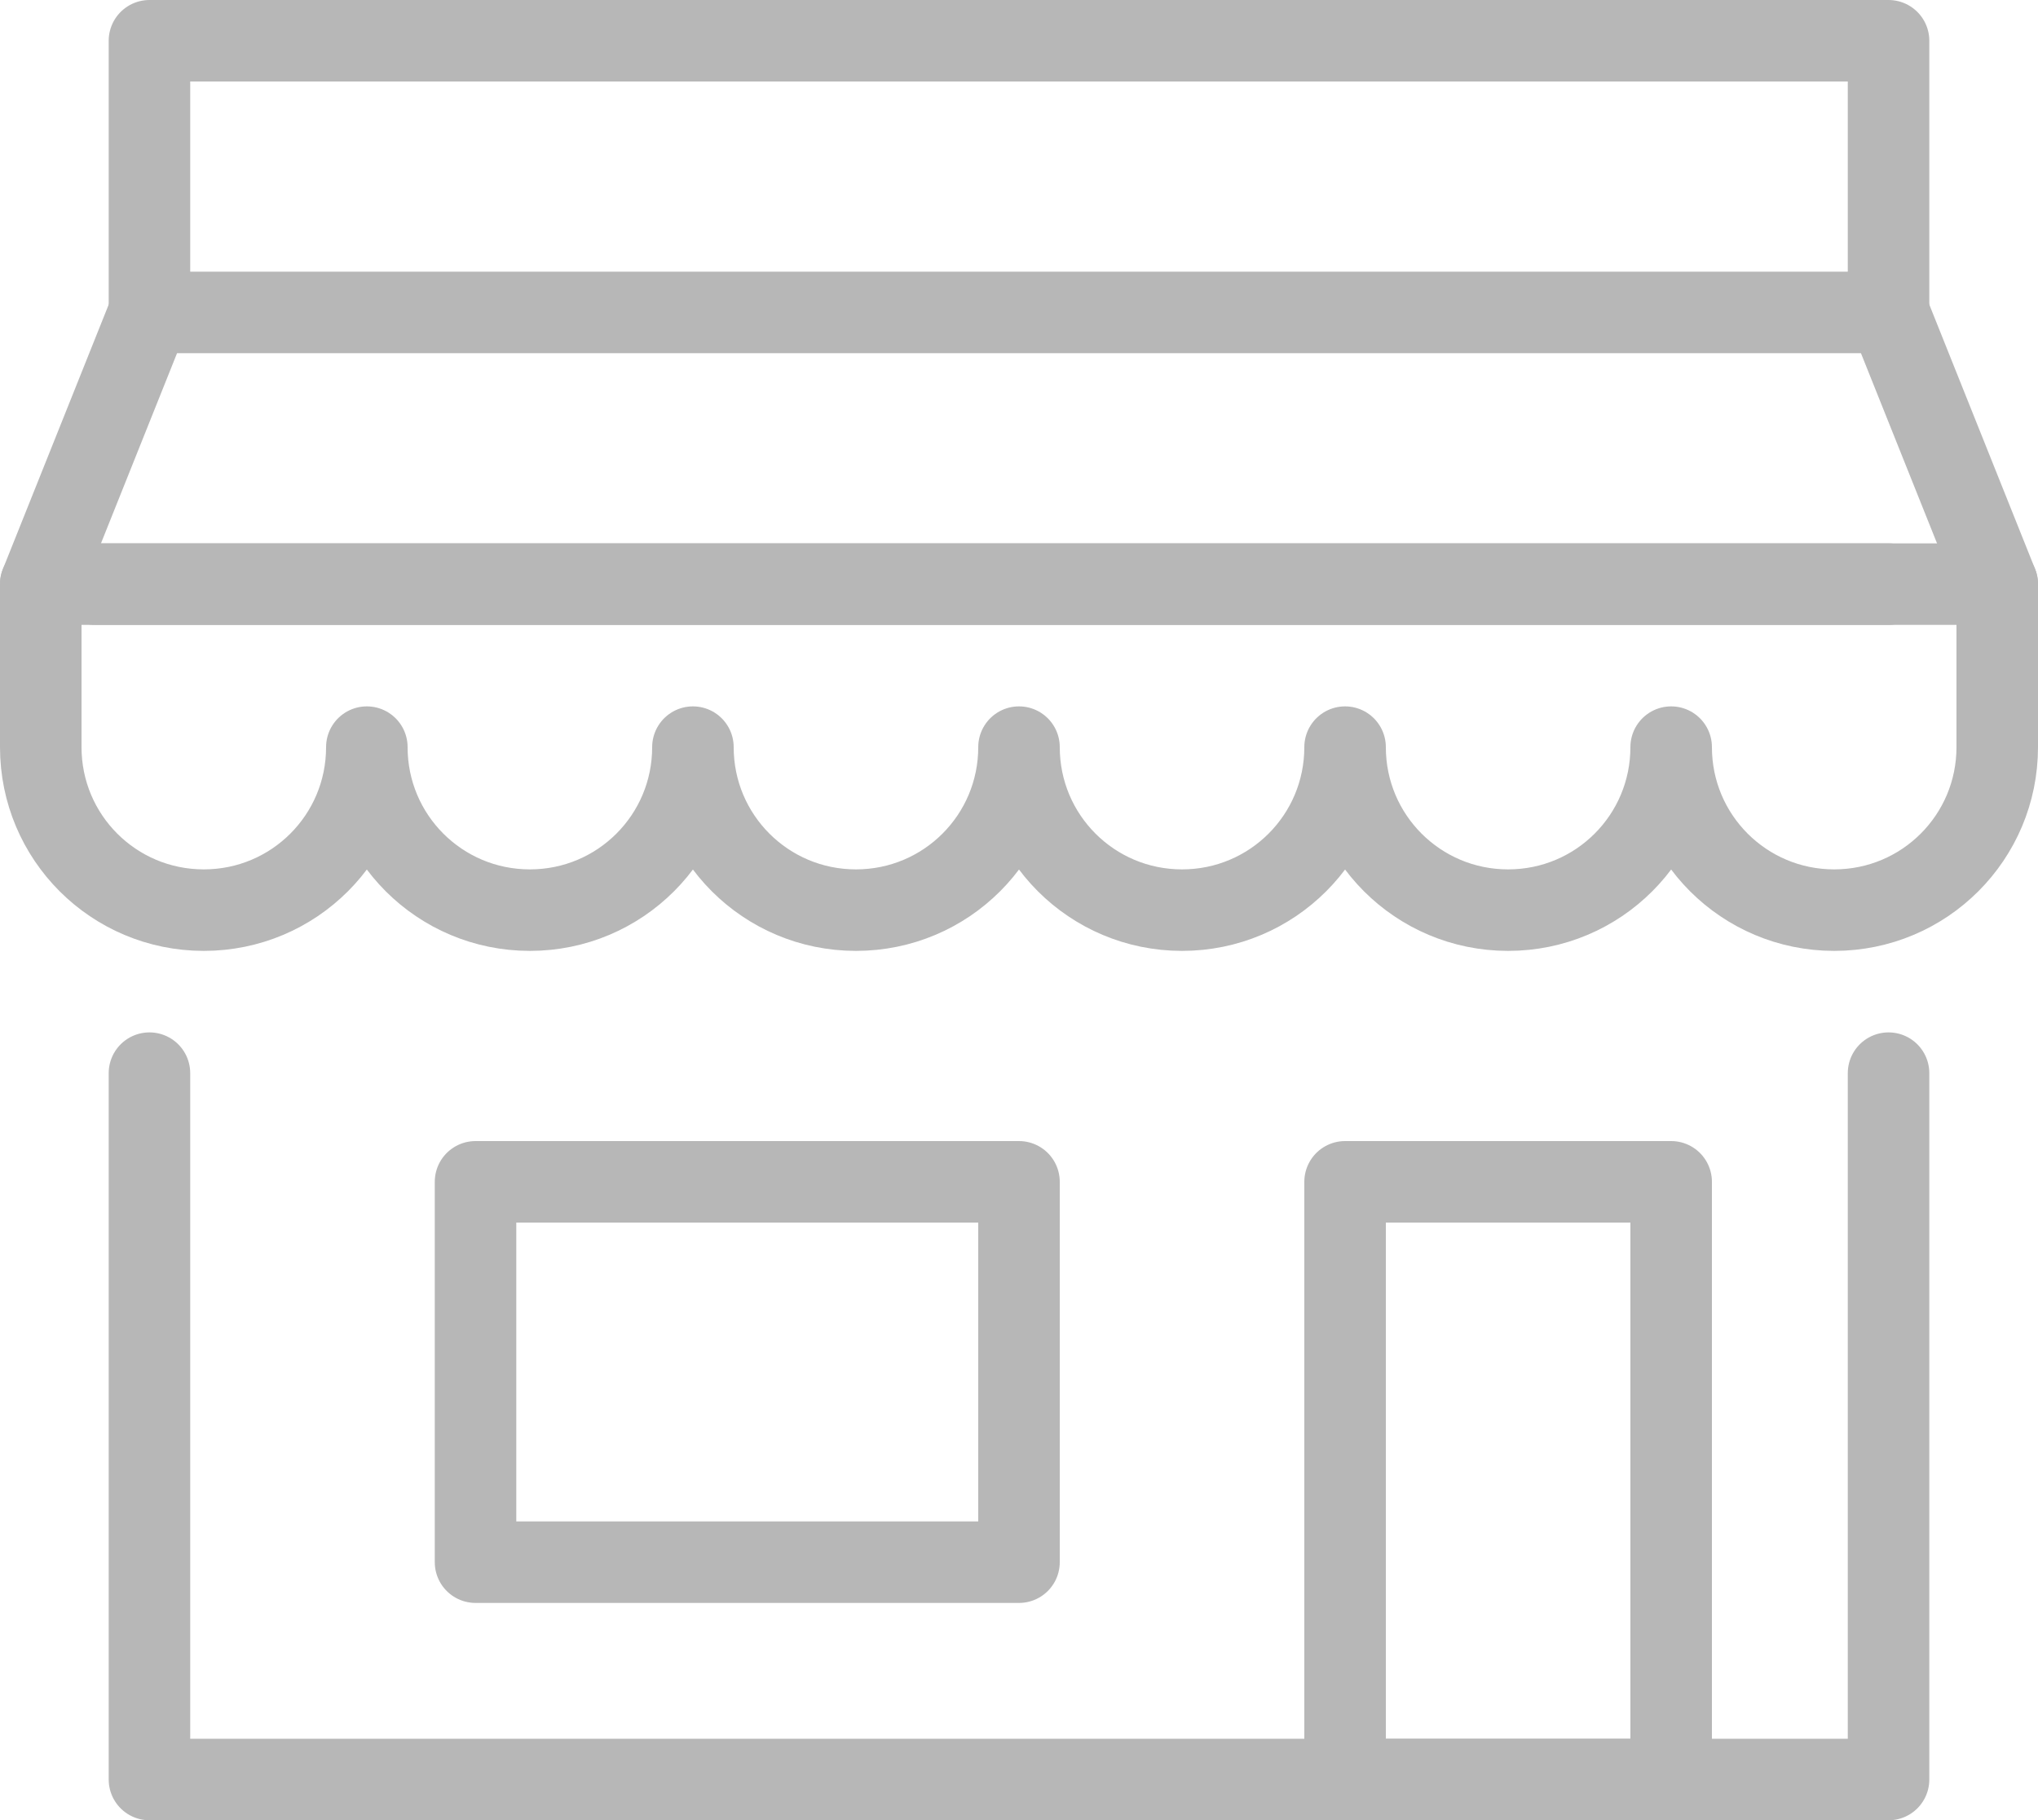
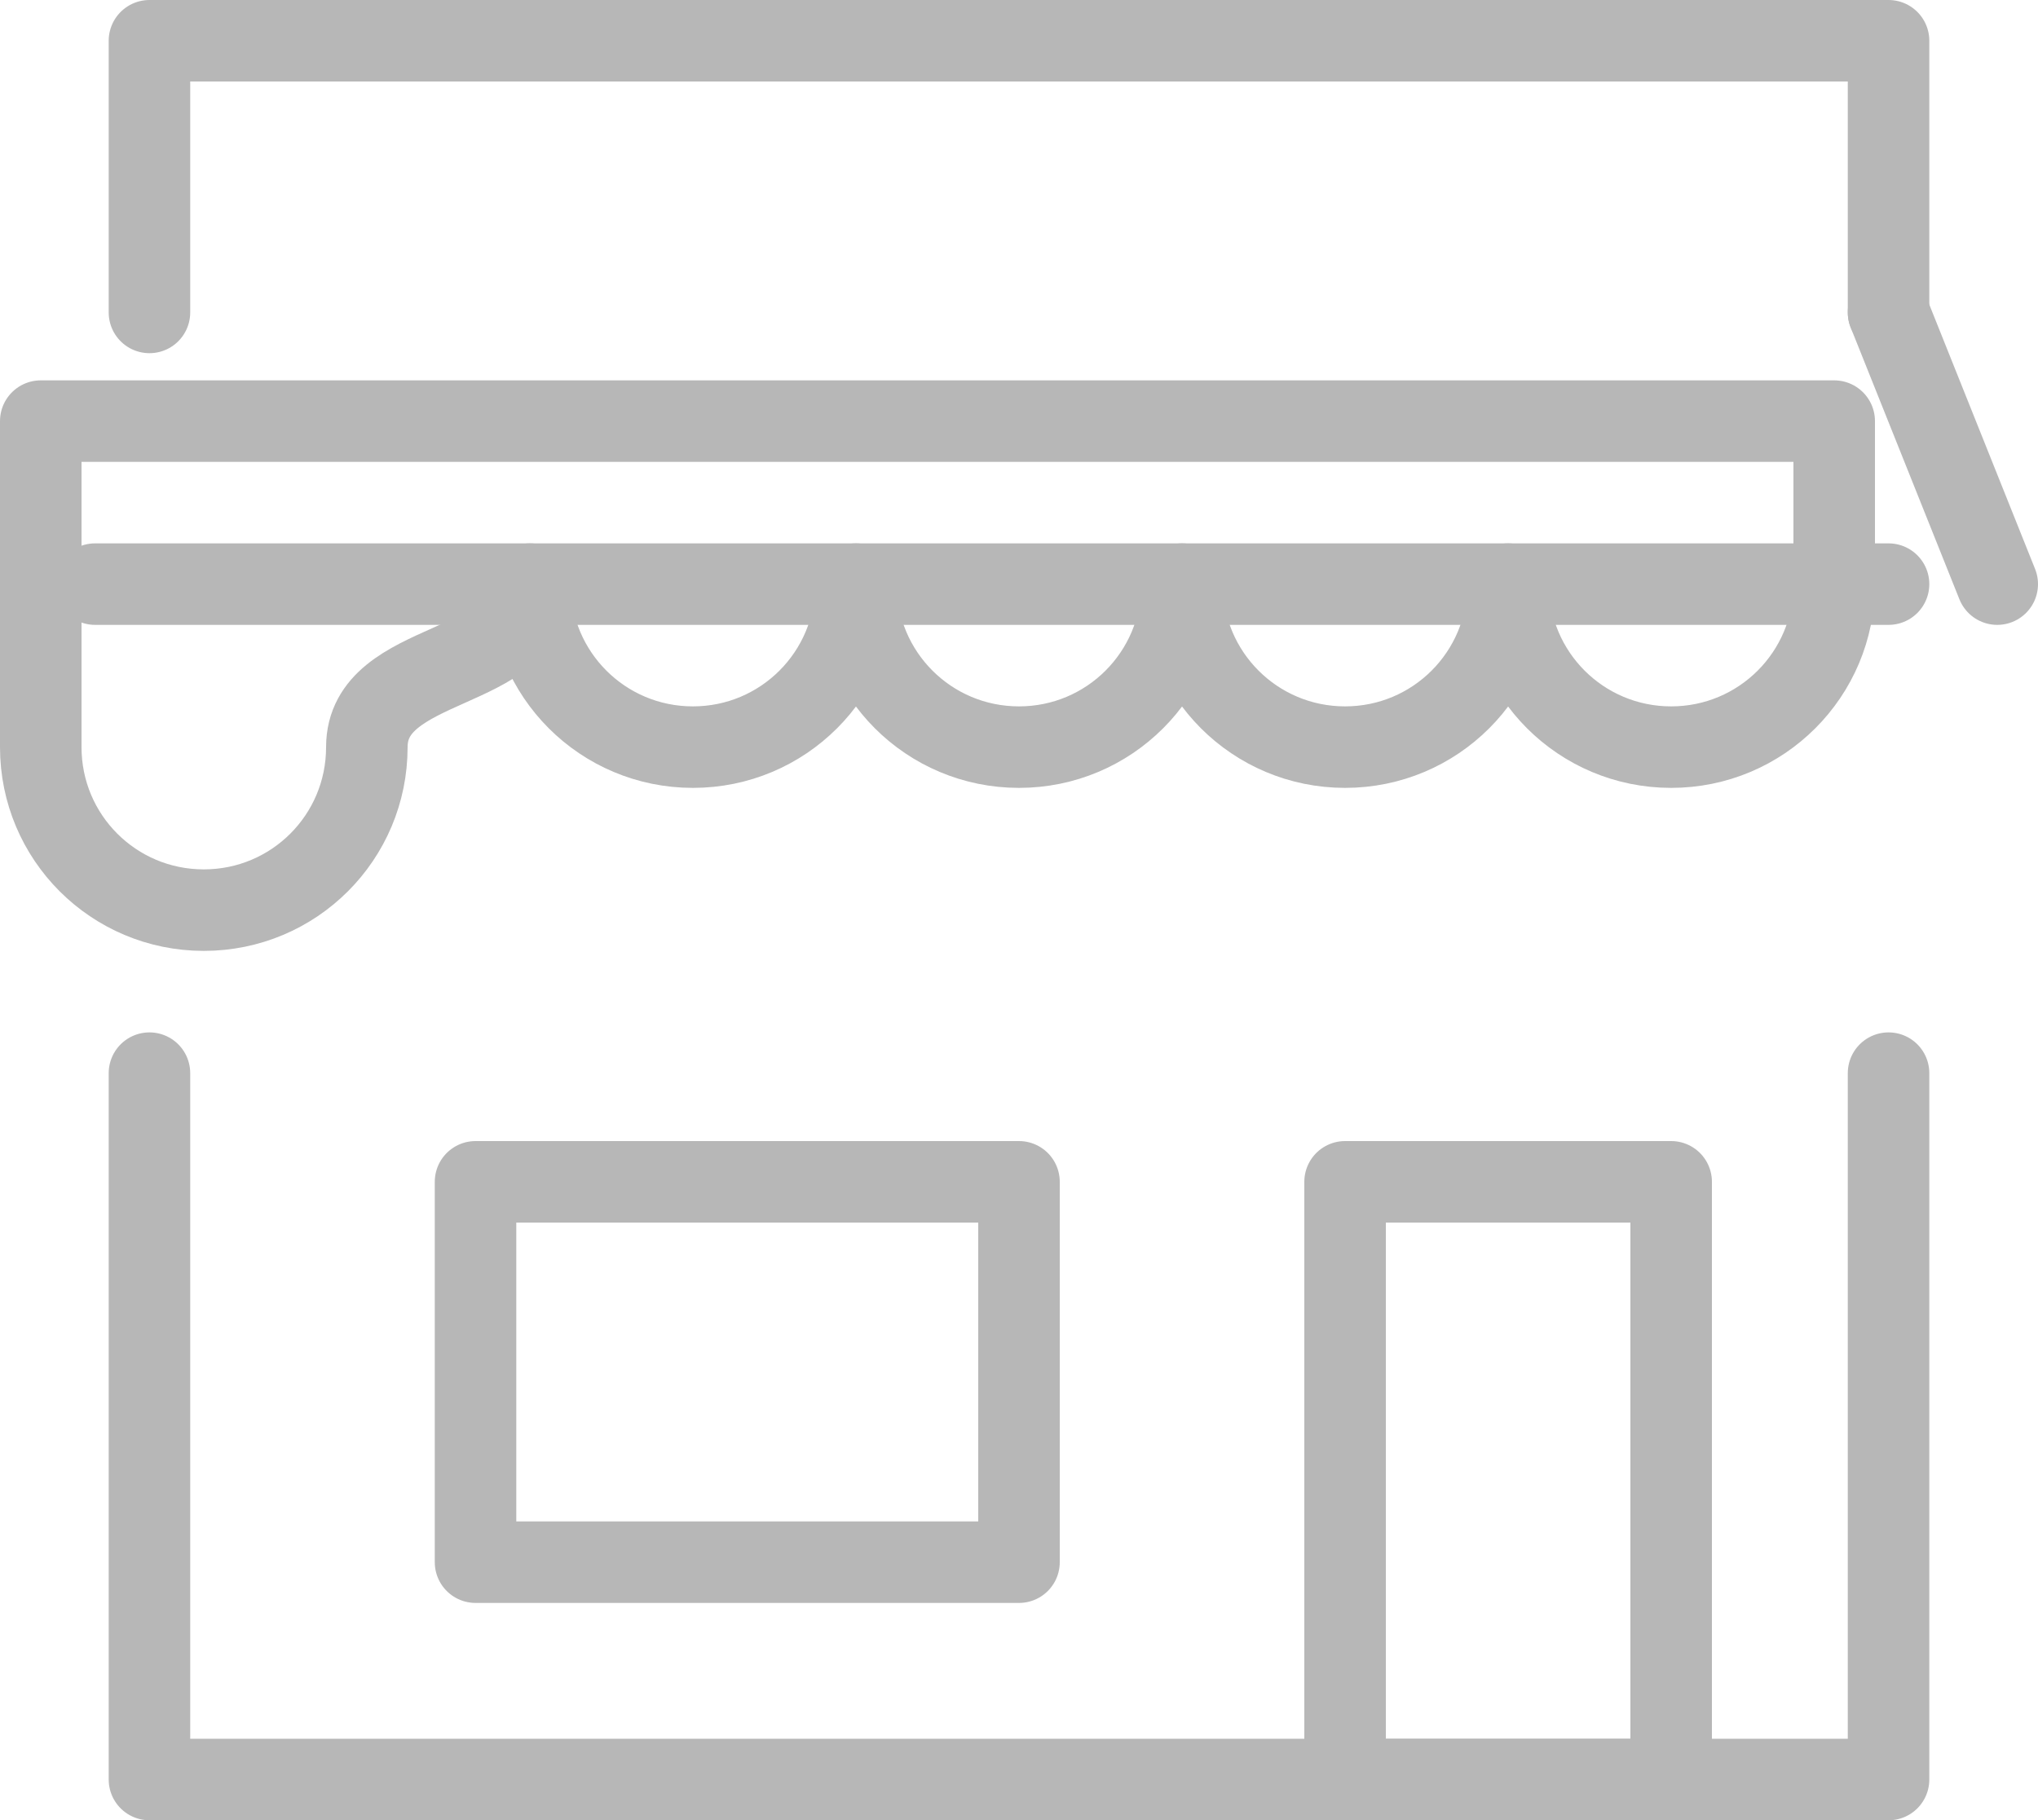
<svg xmlns="http://www.w3.org/2000/svg" id="Camada_2" data-name="Camada 2" viewBox="0 0 37.5 33.5">
  <defs>
    <style>
      .cls-1 {
        fill: none;
        stroke: #b7b7b7;
        stroke-linecap: round;
        stroke-linejoin: round;
        stroke-width: 1.5px;
      }
    </style>
  </defs>
  <g id="icon">
    <g>
      <g>
        <polyline class="cls-1" points="2.75 19.75 2.75 32.75 34.75 32.75 34.75 19.75" />
        <polyline class="cls-1" points="34.75 5.75 34.75 .75 2.75 .75 2.75 5.75" />
        <rect class="cls-1" x="8.75" y="21.75" width="10" height="7" />
        <rect class="cls-1" x="24.75" y="21.75" width="6" height="11" />
        <line class="cls-1" x1="34.75" y1="10.75" x2="1.75" y2="10.75" />
      </g>
      <line class="cls-1" x1="34.75" y1="5.75" x2="36.75" y2="10.75" />
-       <polyline class="cls-1" points=".75 10.75 2.75 5.75 34.75 5.75" />
-       <path class="cls-1" d="m.75,10.75v3c0,1.66,1.34,3,3,3s3-1.34,3-3c0,1.66,1.34,3,3,3s3-1.34,3-3c0,1.66,1.34,3,3,3s3-1.34,3-3c0,1.66,1.34,3,3,3s3-1.34,3-3c0,1.66,1.34,3,3,3s3-1.34,3-3c0,1.66,1.34,3,3,3s3-1.34,3-3v-3H.75Z" />
+       <path class="cls-1" d="m.75,10.75v3c0,1.66,1.34,3,3,3s3-1.34,3-3s3-1.34,3-3c0,1.66,1.34,3,3,3s3-1.34,3-3c0,1.66,1.34,3,3,3s3-1.34,3-3c0,1.66,1.34,3,3,3s3-1.34,3-3c0,1.66,1.34,3,3,3s3-1.34,3-3v-3H.75Z" />
    </g>
  </g>
</svg>